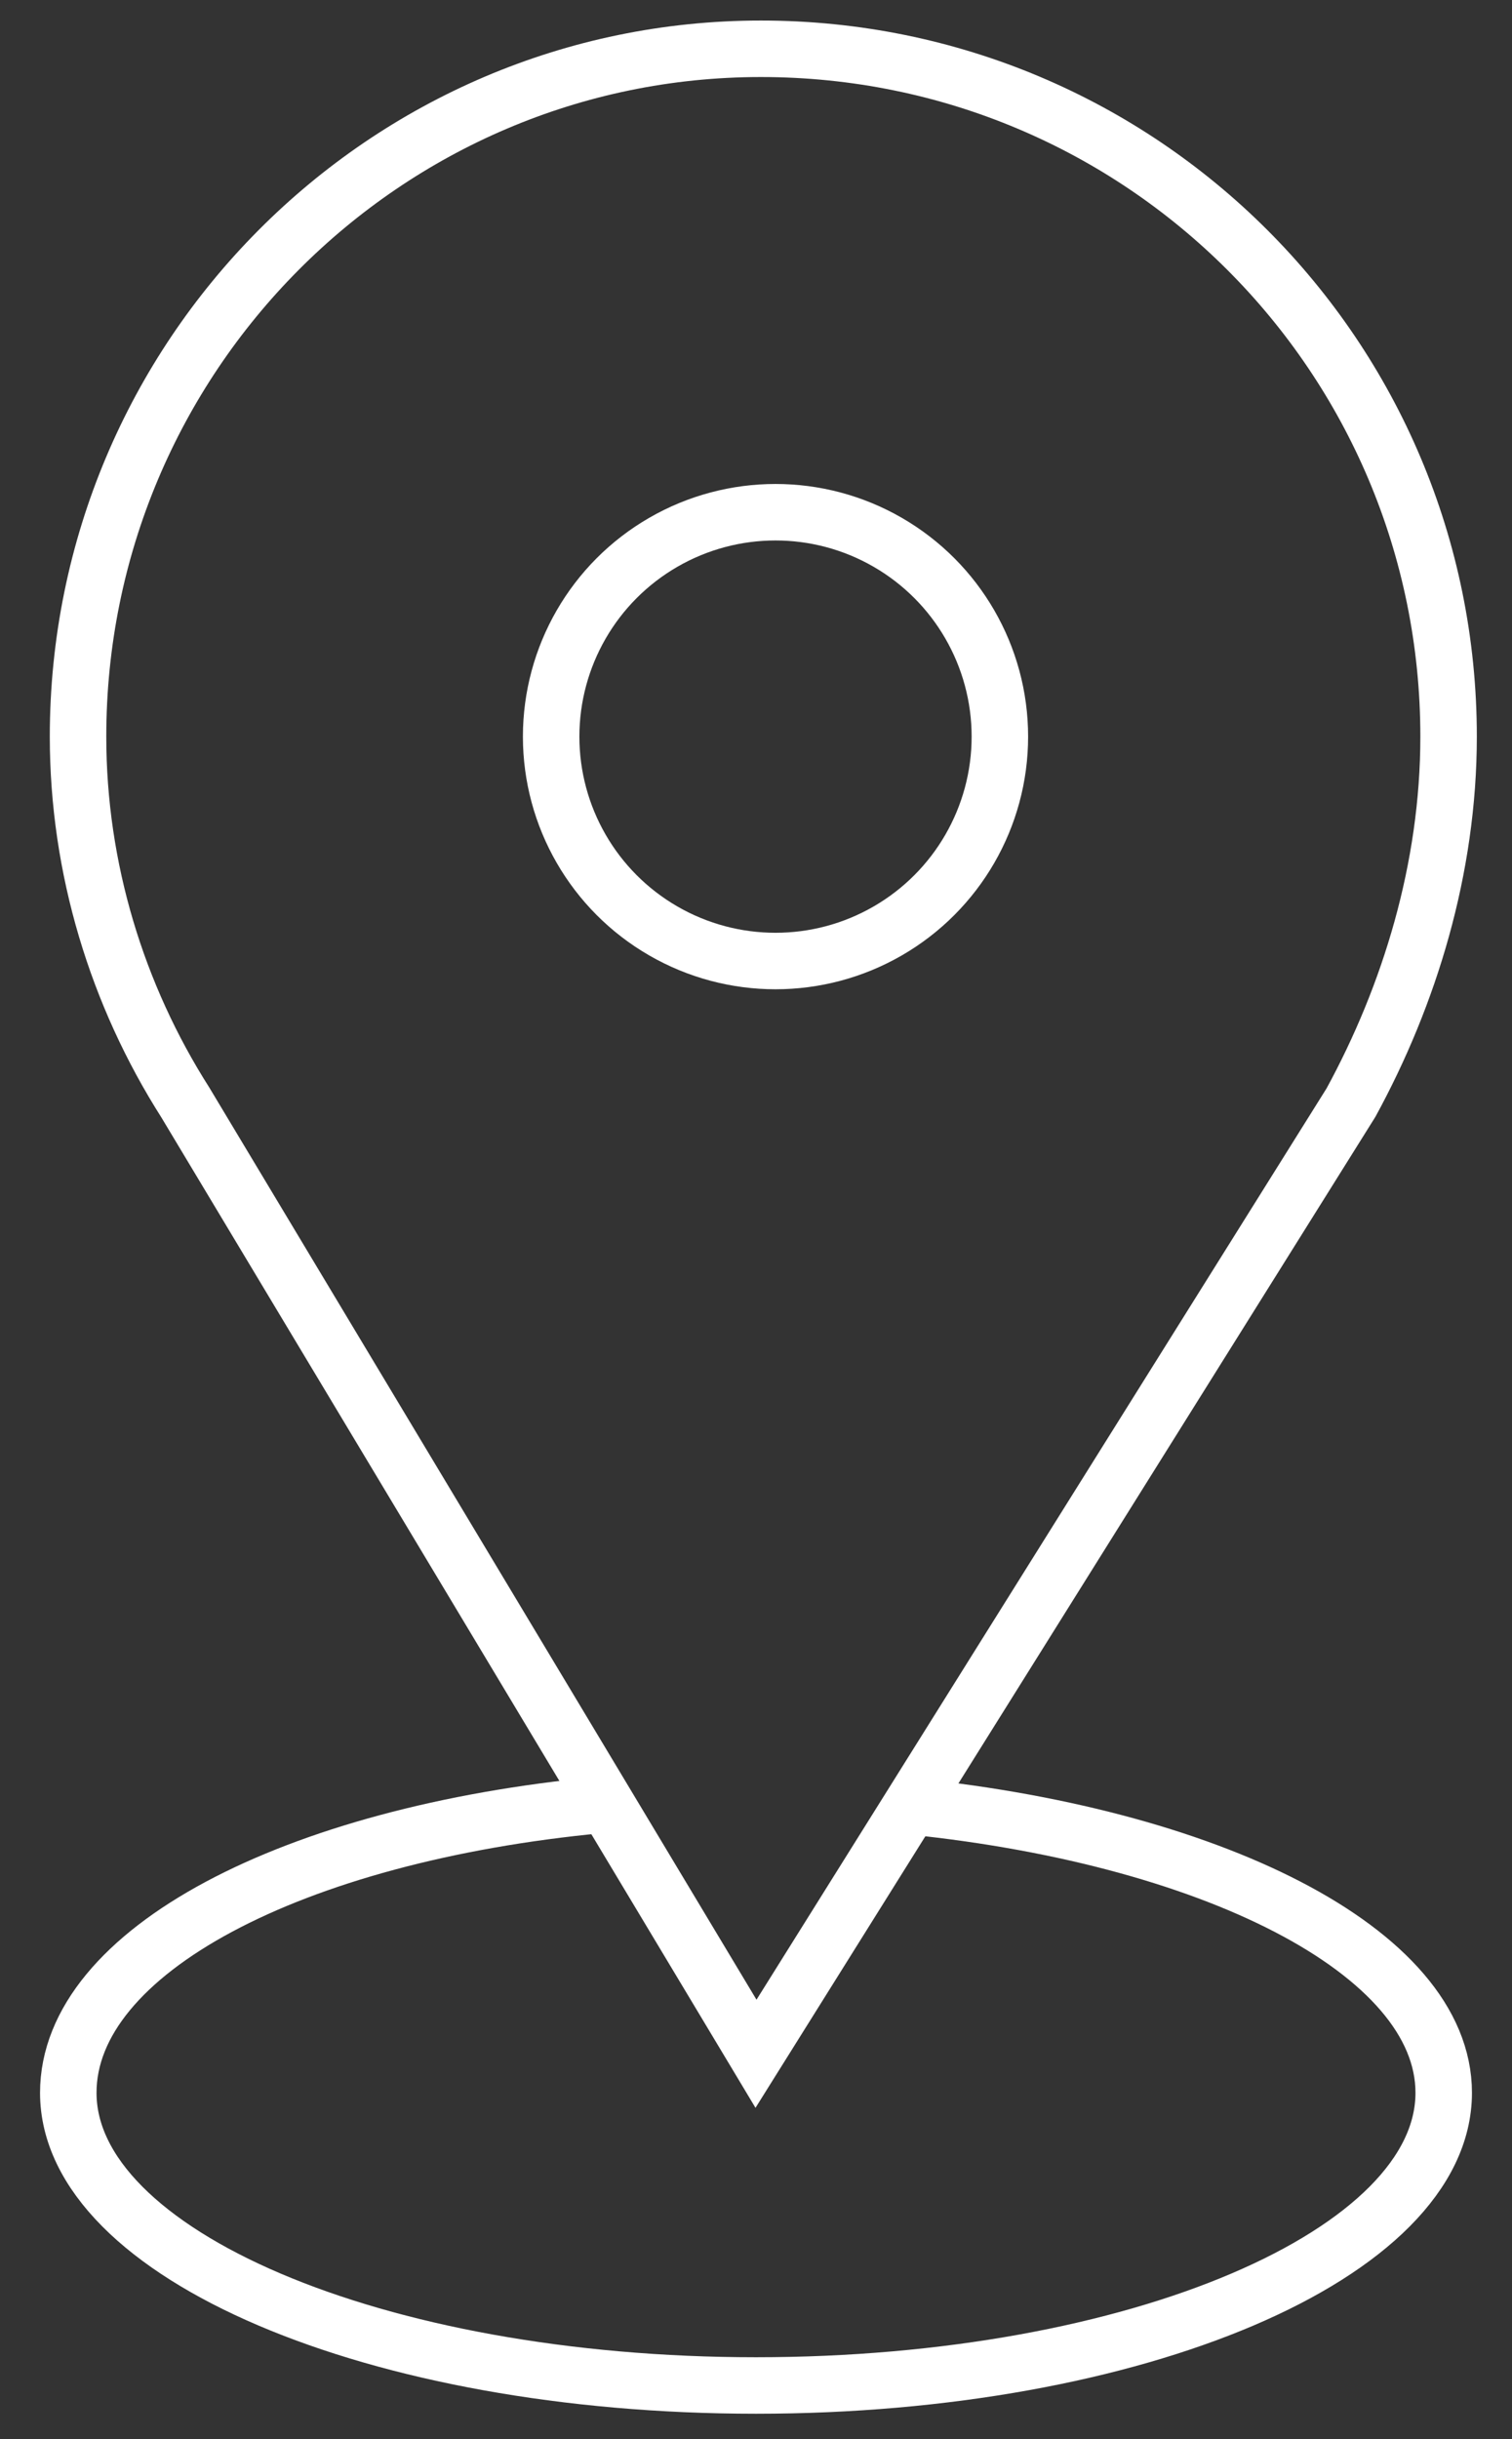
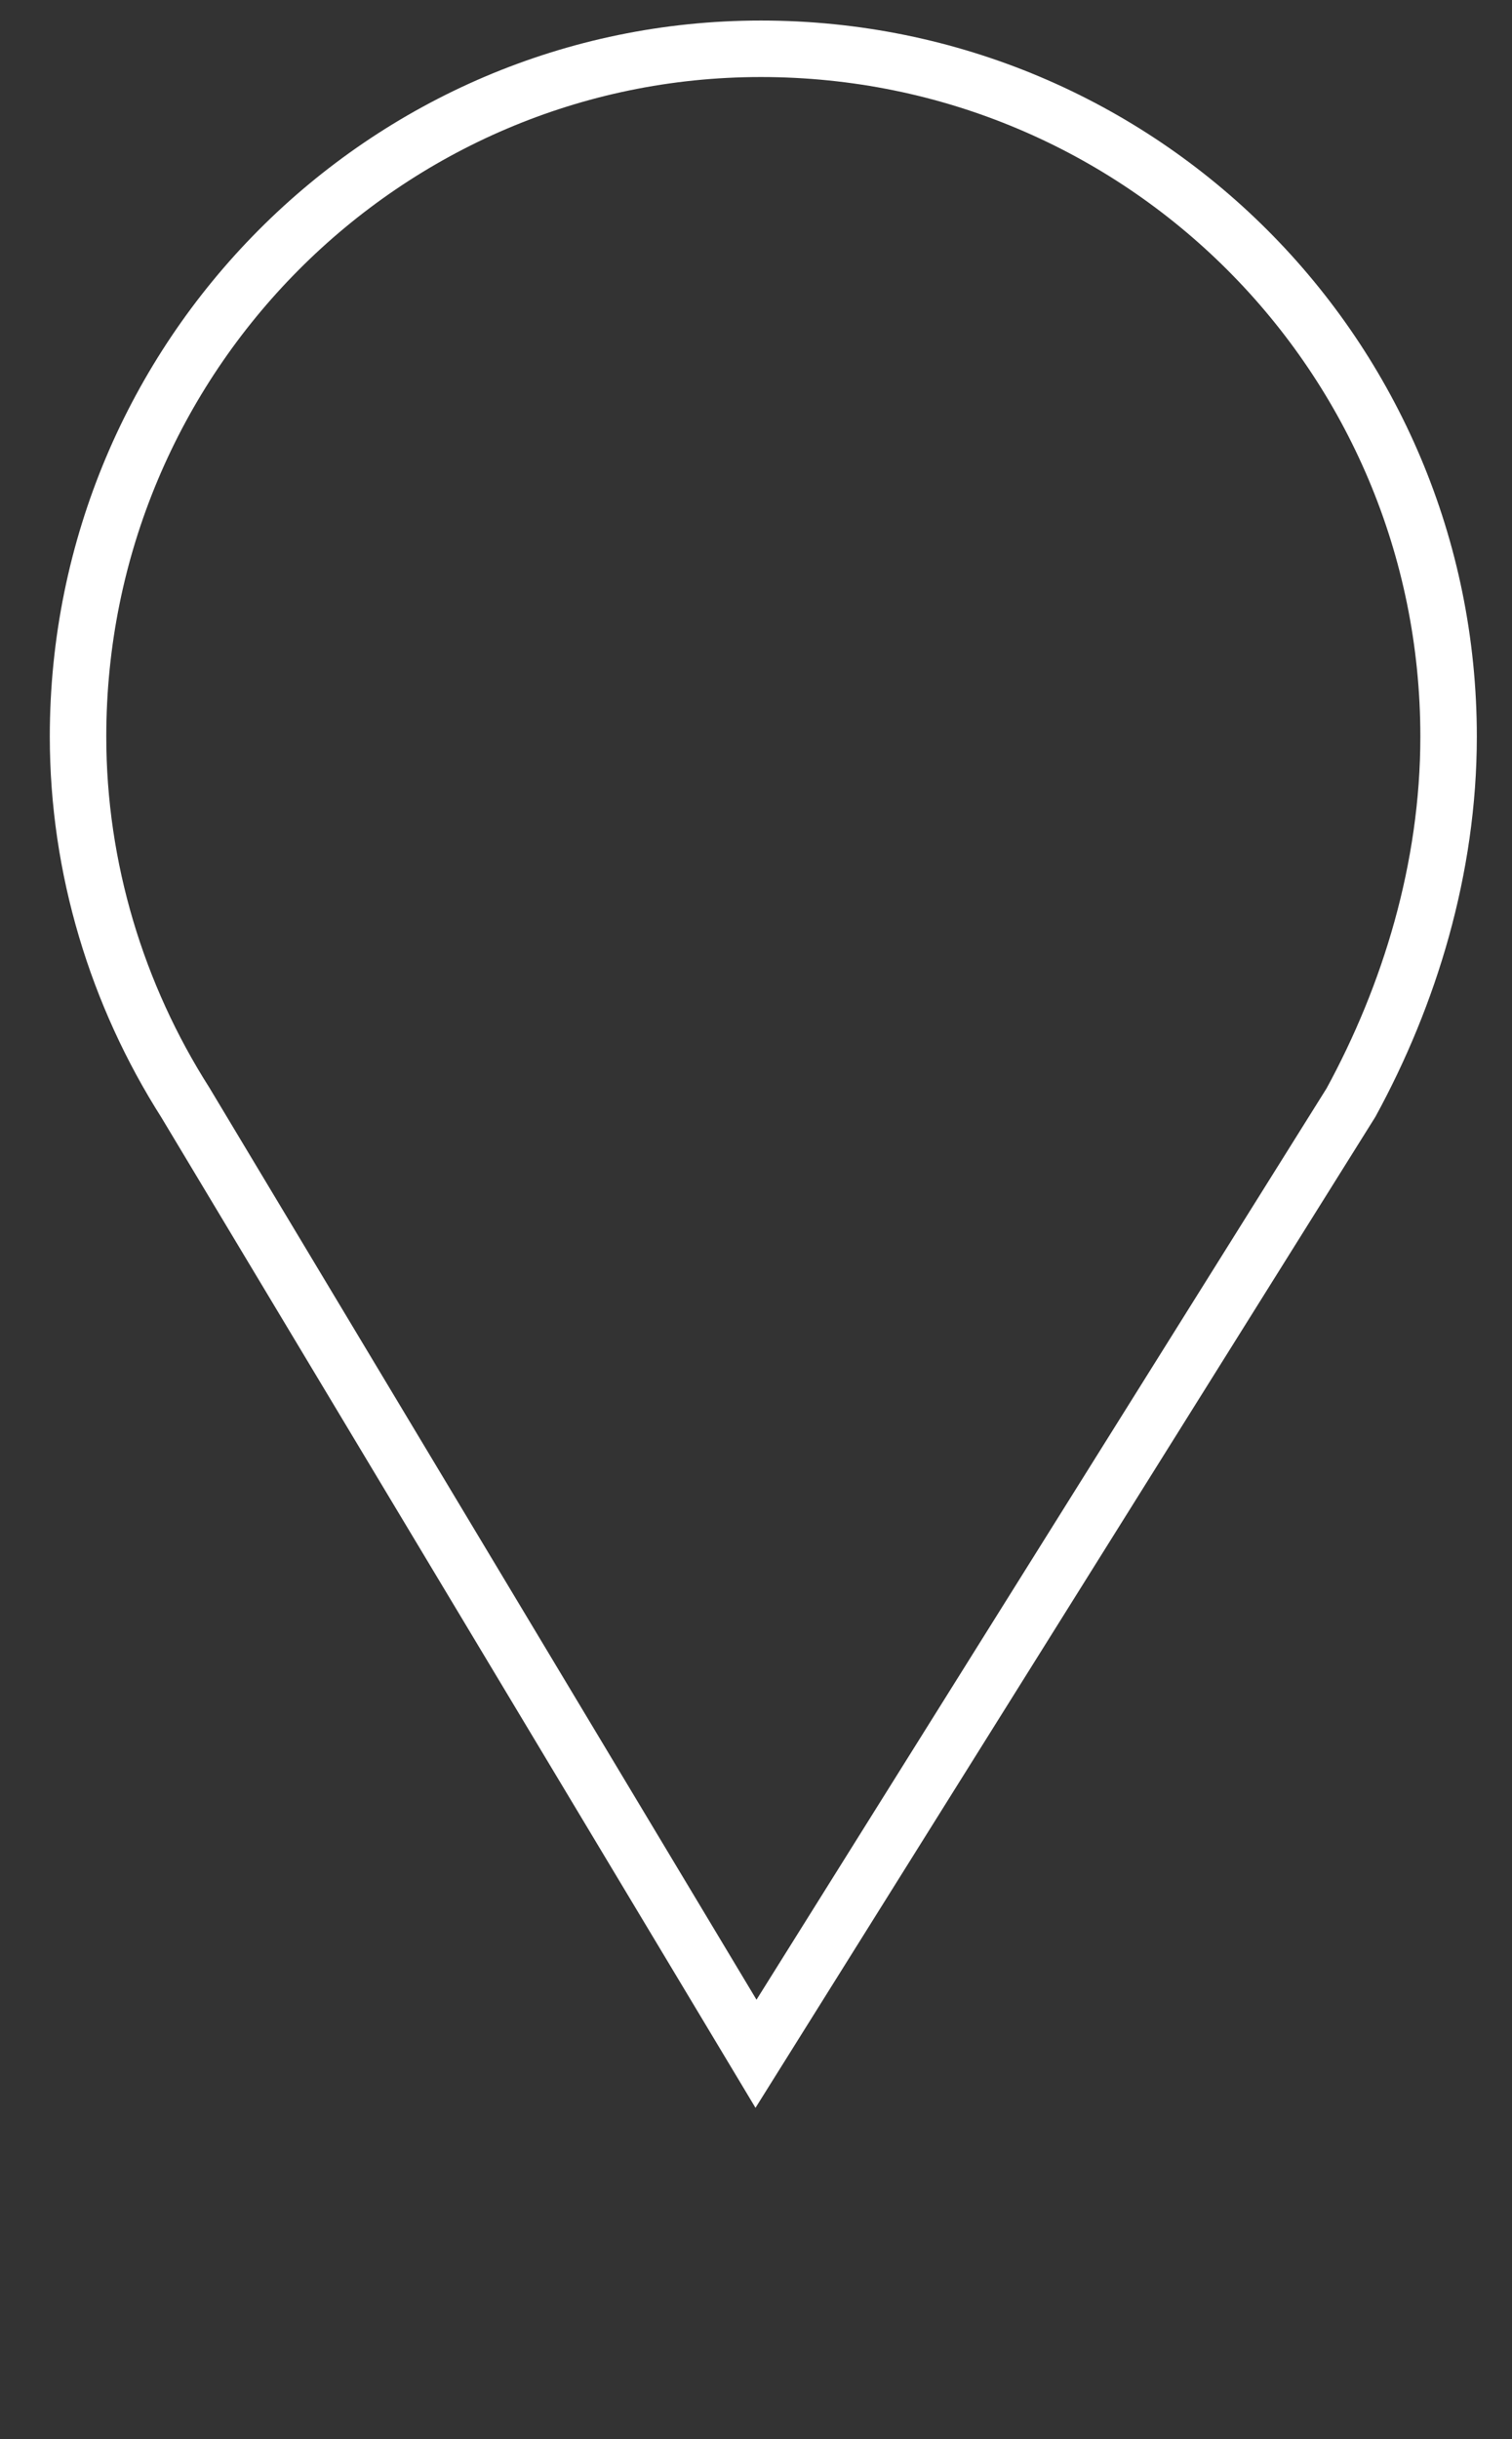
<svg xmlns="http://www.w3.org/2000/svg" id="Layer_1" x="0px" y="0px" viewBox="0 0 31 50" style="enable-background:new 0 0 31 50;" xml:space="preserve">
  <rect x="0" y="0" width="31" height="50" fill="#333333" stroke="none" />
  <style type="text/css"> .st0{fill:none;stroke:#FFFFFF;stroke-width:1.158;stroke-miterlimit:10;} </style>
  <g>
    <g>
-       <path class="st0" d="M18.4,37c6.4,0.6,11.2,3,11.2,5.9c0,3.3-6.3,6-14.1,6c-7.8,0-14.1-2.7-14.1-6c0-2.9,4.6-5.3,10.9-5.9" />
      <path class="st0" d="M29.7,15.1C29.7,7.3,23.4,1,15.6,1C7.9,1,1.6,7.3,1.6,15.1c0,2.7,0.8,5.3,2.2,7.5h0l11.7,19.5l12.2-19.5h0 C28.9,20.4,29.7,17.8,29.7,15.1z" />
    </g>
-     <circle class="st0" cx="15.9" cy="15.1" r="4.6" />
  </g>
</svg>